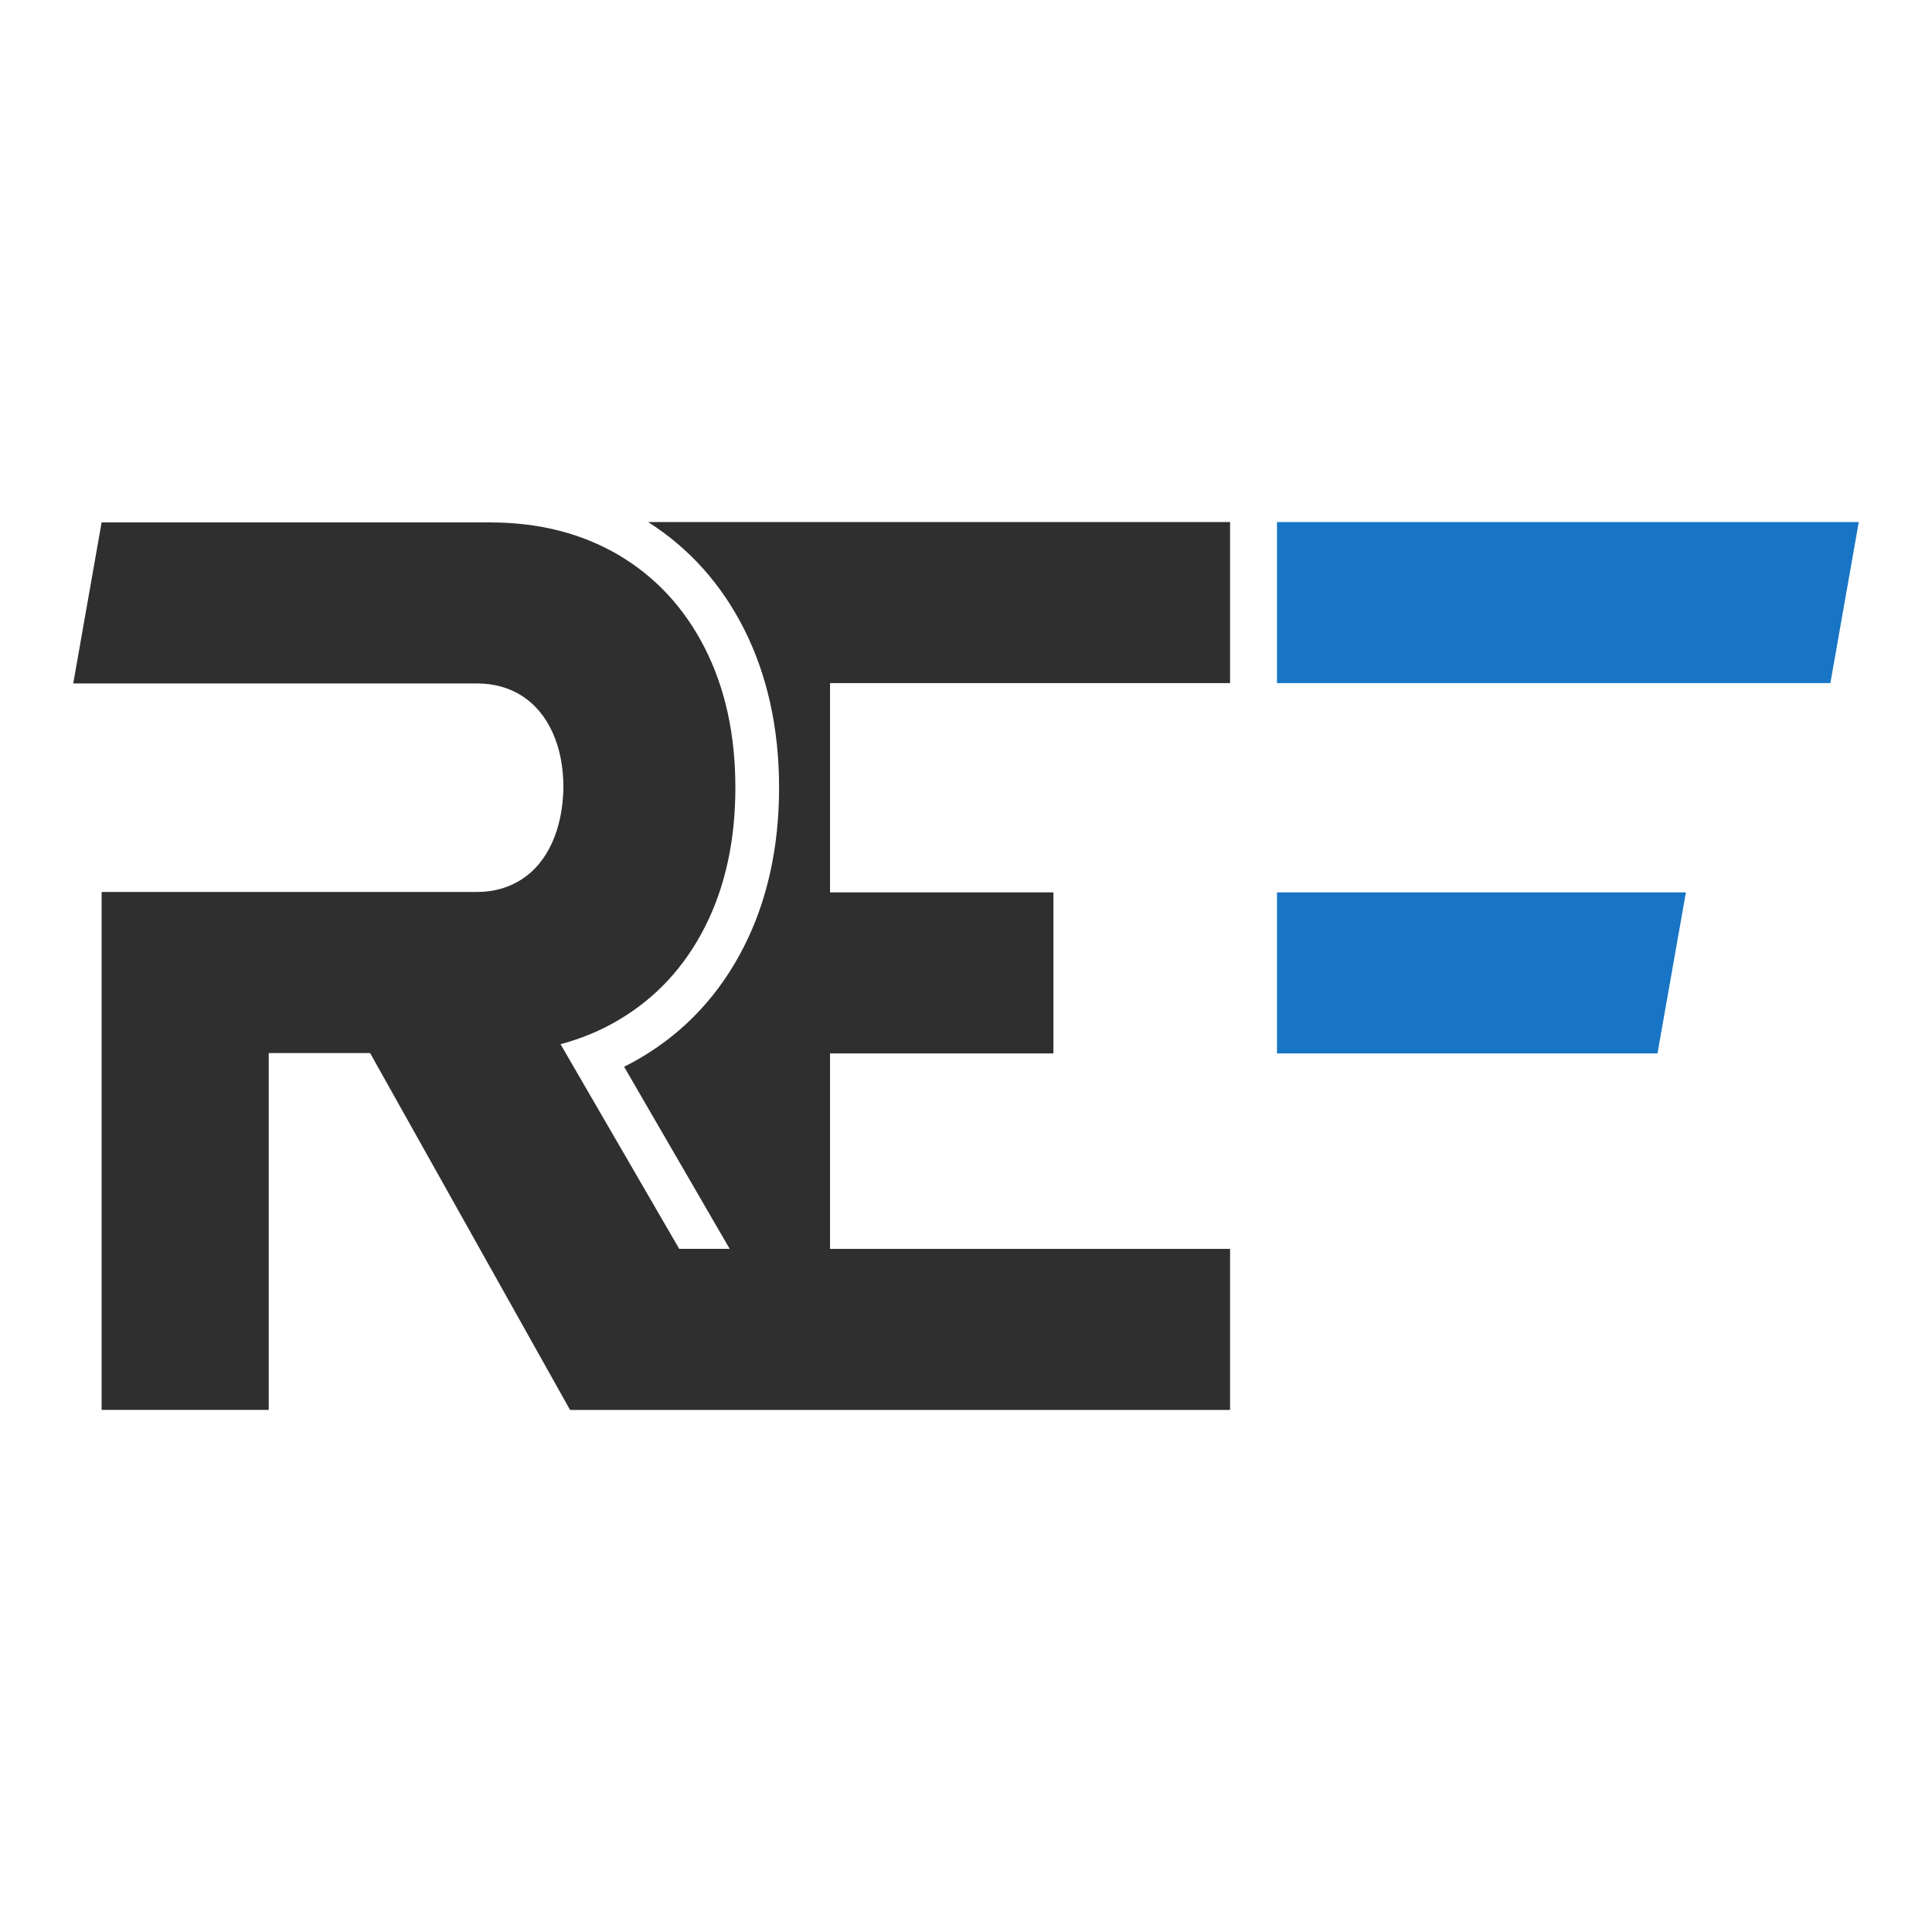
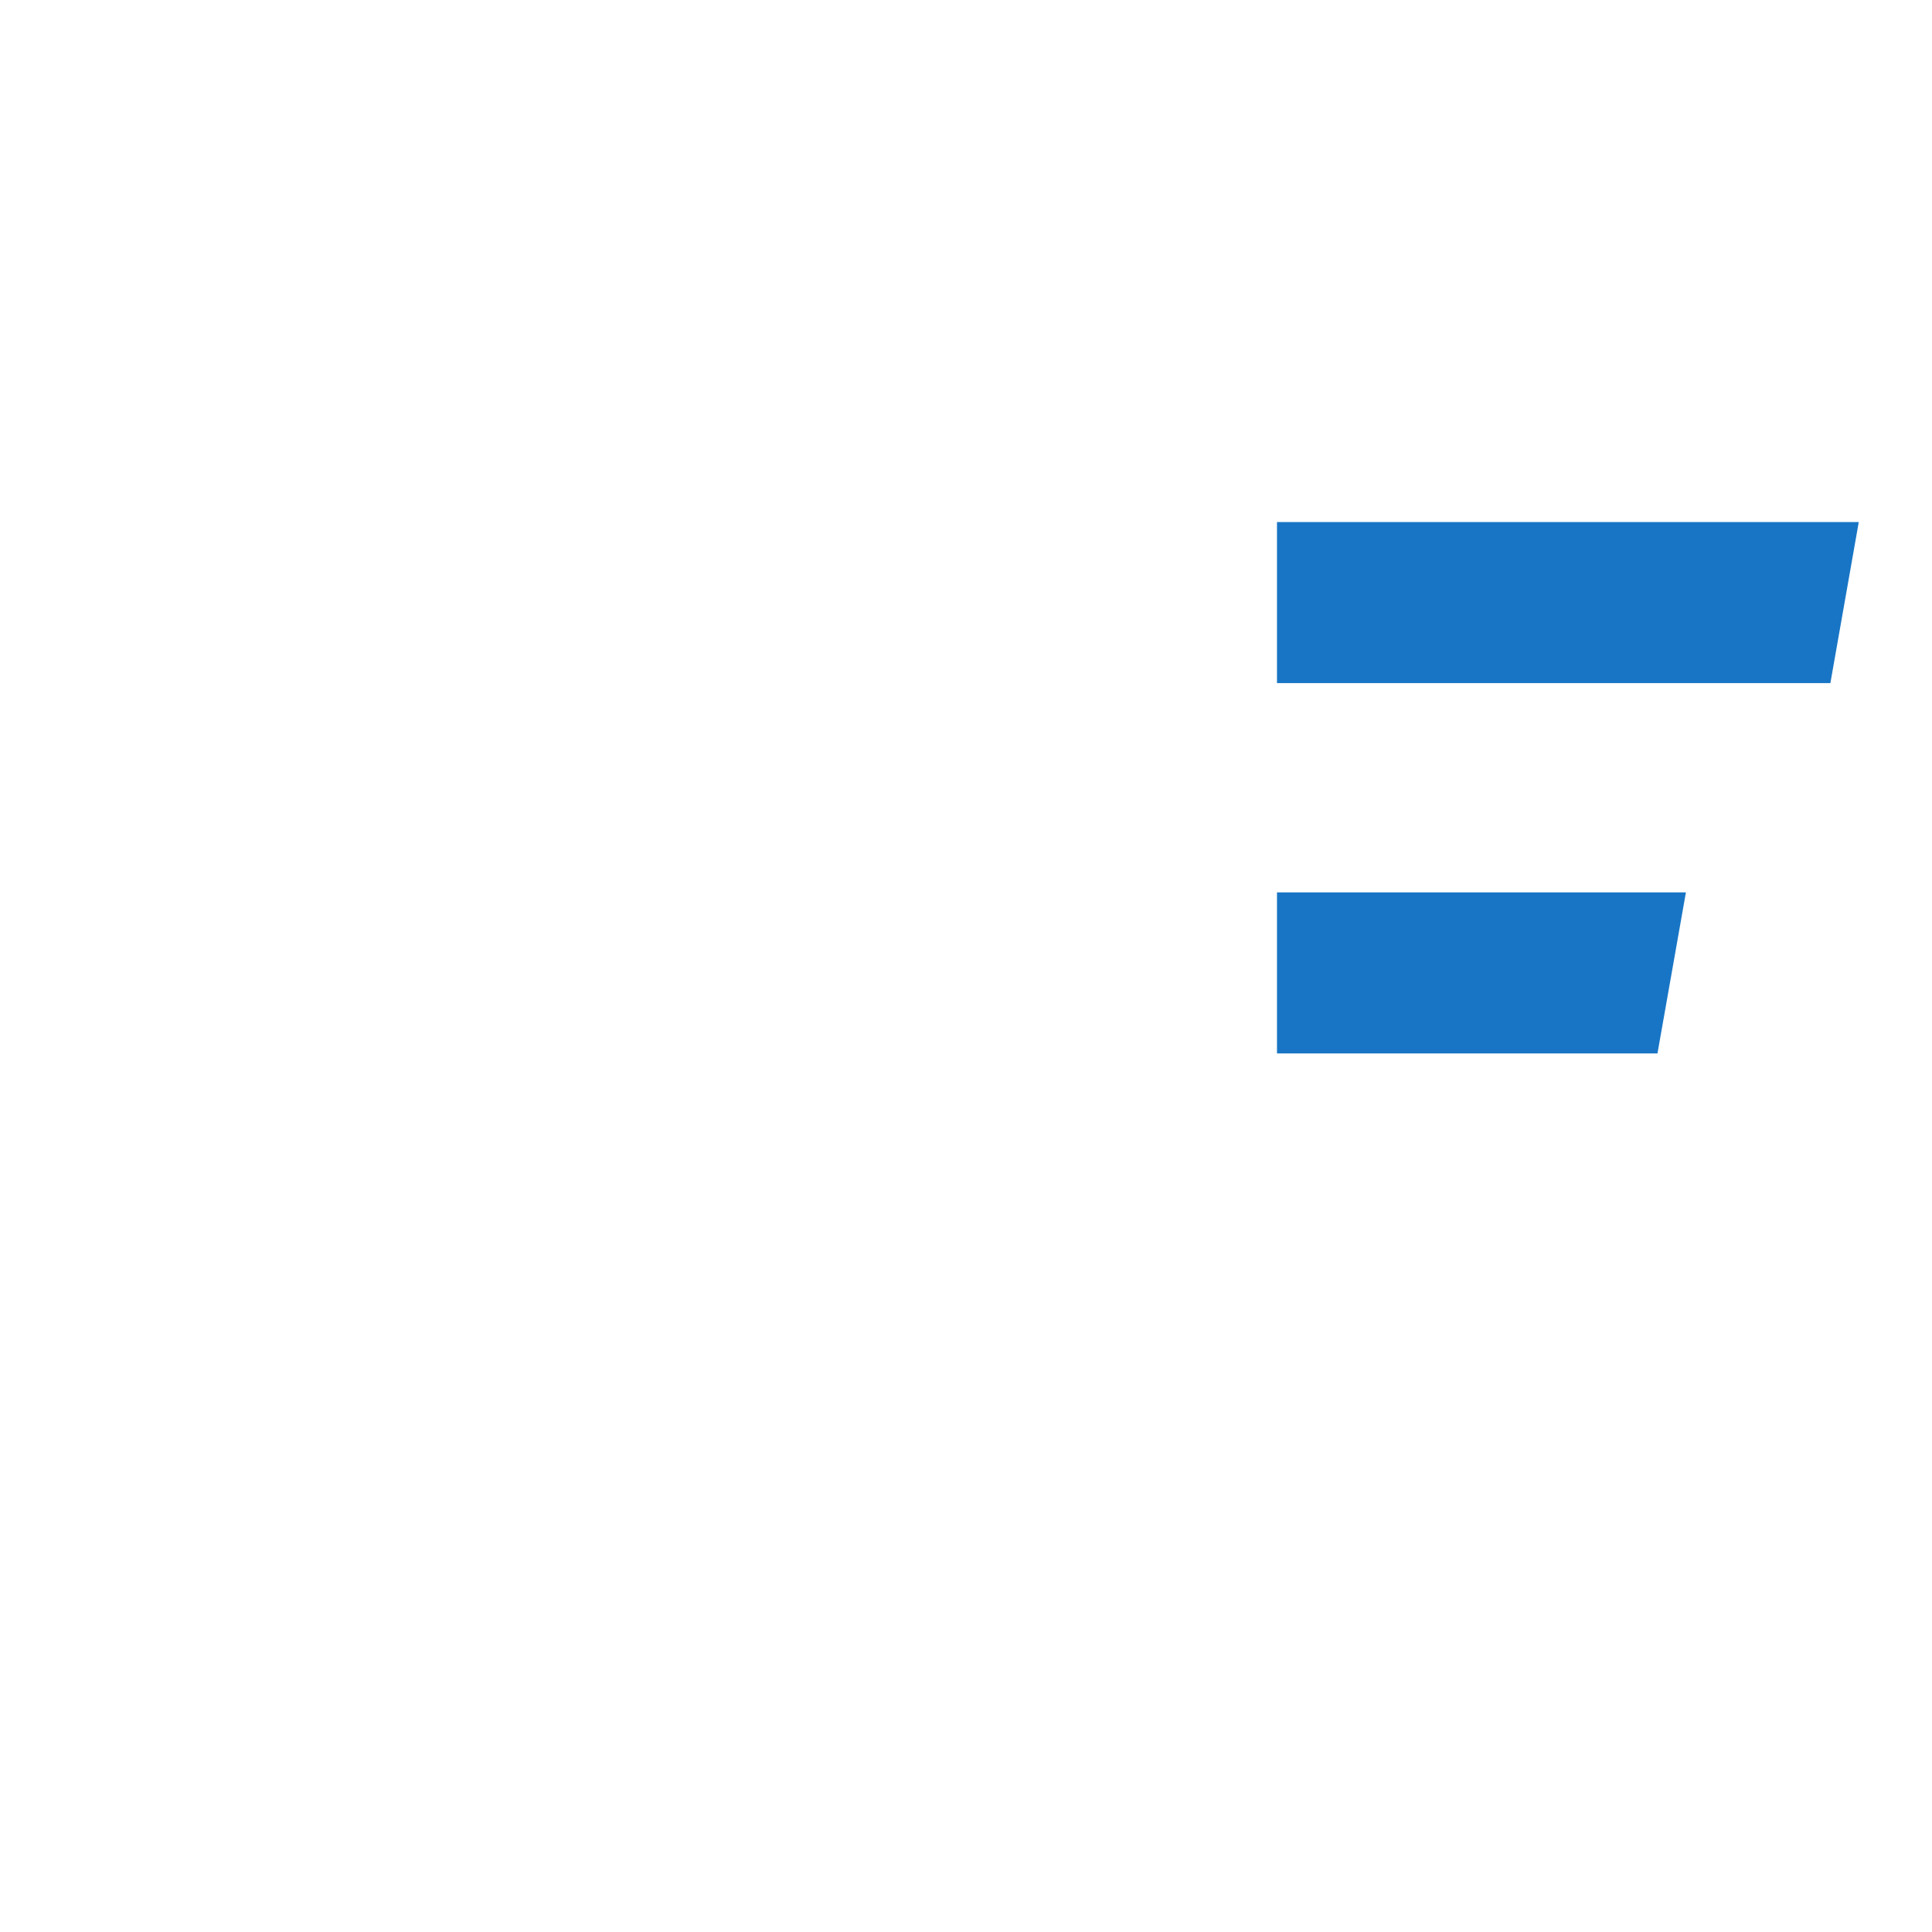
<svg xmlns="http://www.w3.org/2000/svg" version="1.1" x="0px" y="0px" viewBox="0 0 32 32" style="enable-background:new 0 0 32 32;" xml:space="preserve">
  <g id="REF">
    <rect style="fill:#FFFFFF;" width="32" height="32" />
    <g>
      <g>
        <polygon style="fill:#1875C5;" points="30.787,8.647 21.151,8.647 21.151,11.314 30.317,11.314    " />
        <polygon style="fill:#1875C5;" points="21.151,14.781 21.151,17.448 27.453,17.448 27.924,14.781    " />
      </g>
-       <path style="fill:#2F2F30;" d="M20.374,11.314V8.647h-6.626h-3.013c0.675,0.429,1.208,1.021,1.585,1.764    c0.387,0.763,0.584,1.65,0.584,2.636s-0.196,1.873-0.584,2.636c-0.399,0.786-0.973,1.403-1.707,1.836    c-0.09,0.053-0.182,0.103-0.276,0.15l1.749,3.016H11.25l-1.966-3.39c0.342-0.091,0.663-0.223,0.961-0.4    c0.616-0.364,1.093-0.877,1.43-1.541c0.337-0.663,0.505-1.433,0.505-2.309c0-0.875-0.168-1.645-0.505-2.309    c-0.337-0.663-0.812-1.177-1.425-1.541C9.638,8.835,8.927,8.653,8.119,8.653l-6.436,0l-0.47,2.667h6.684    c0.29,0,0.542,0.071,0.758,0.212c0.215,0.141,0.382,0.344,0.5,0.606c0.118,0.263,0.177,0.566,0.177,0.909    c-0.007,0.344-0.069,0.647-0.187,0.909c-0.118,0.263-0.285,0.465-0.5,0.606c-0.216,0.141-0.465,0.212-0.748,0.212H1.683v8.578    h2.768v-5.91h1.679l3.312,5.911h0.244h3.111h0.836h0.115h1.294h5.332v-2.667h-5.332h-1.294v-3.238h3.7v-2.667h-3.7v-3.467H20.374z    " />
    </g>
  </g>
  <g id="Calque_1">
</g>
</svg>